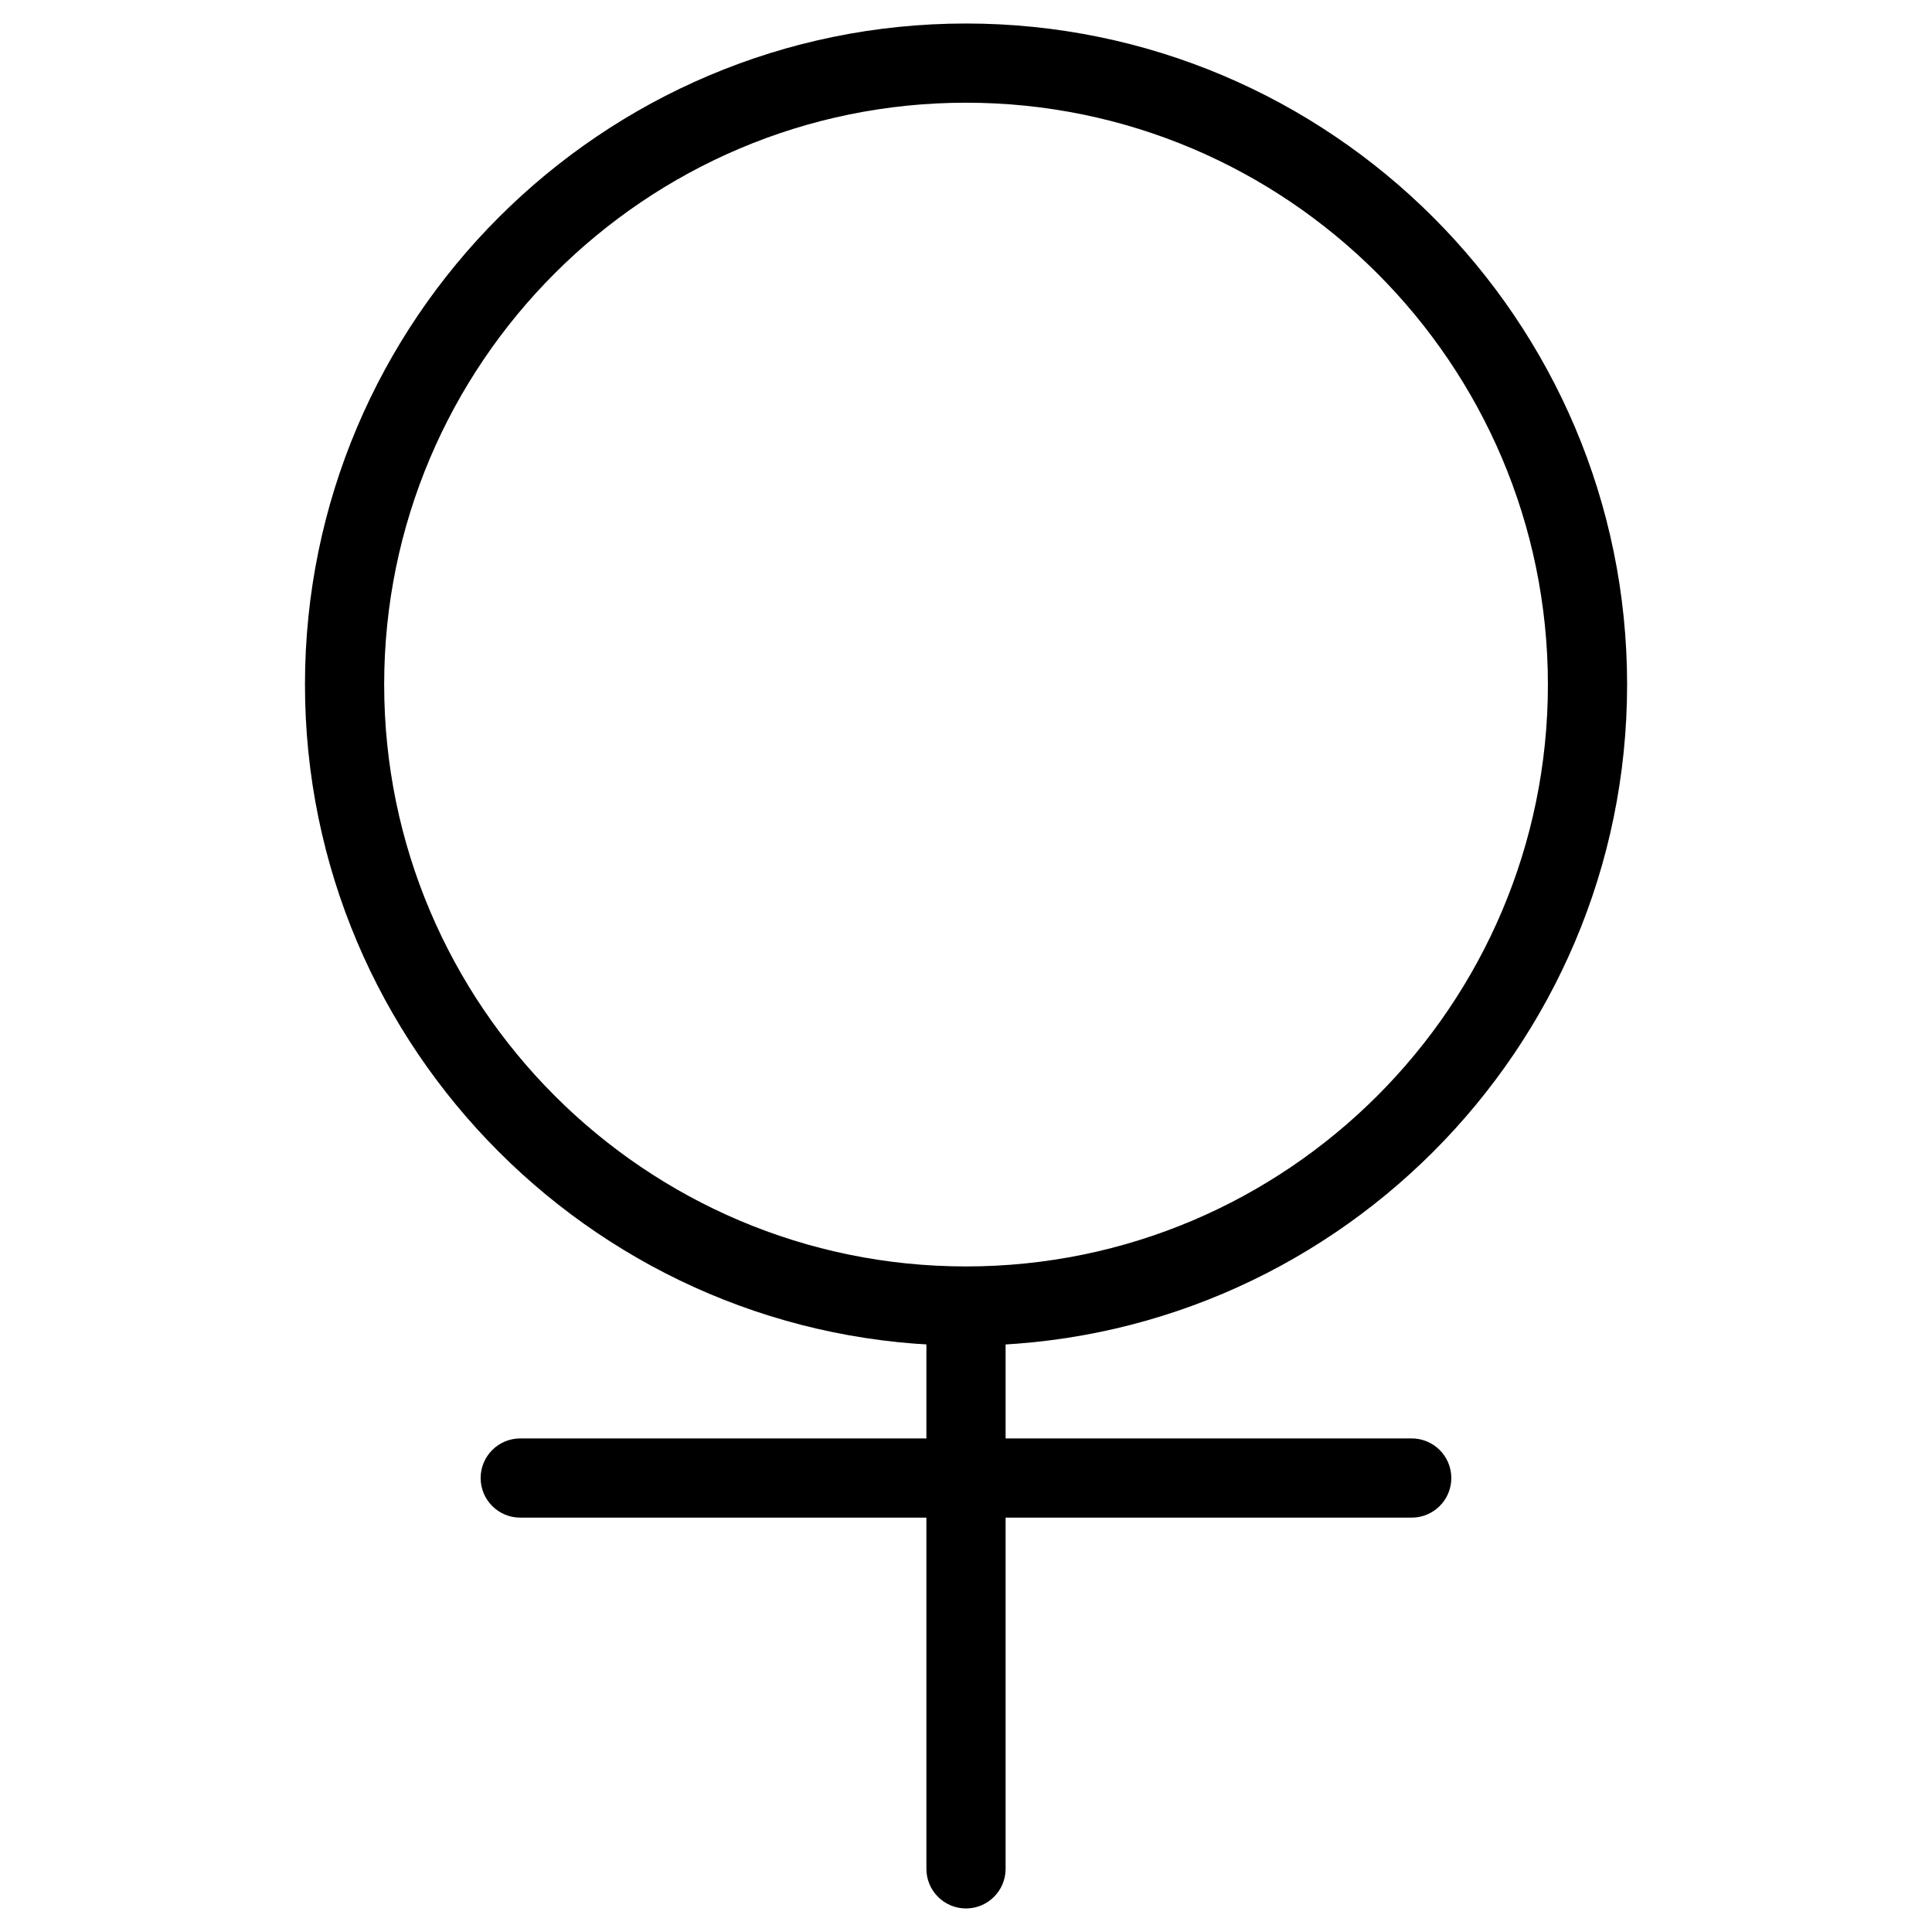
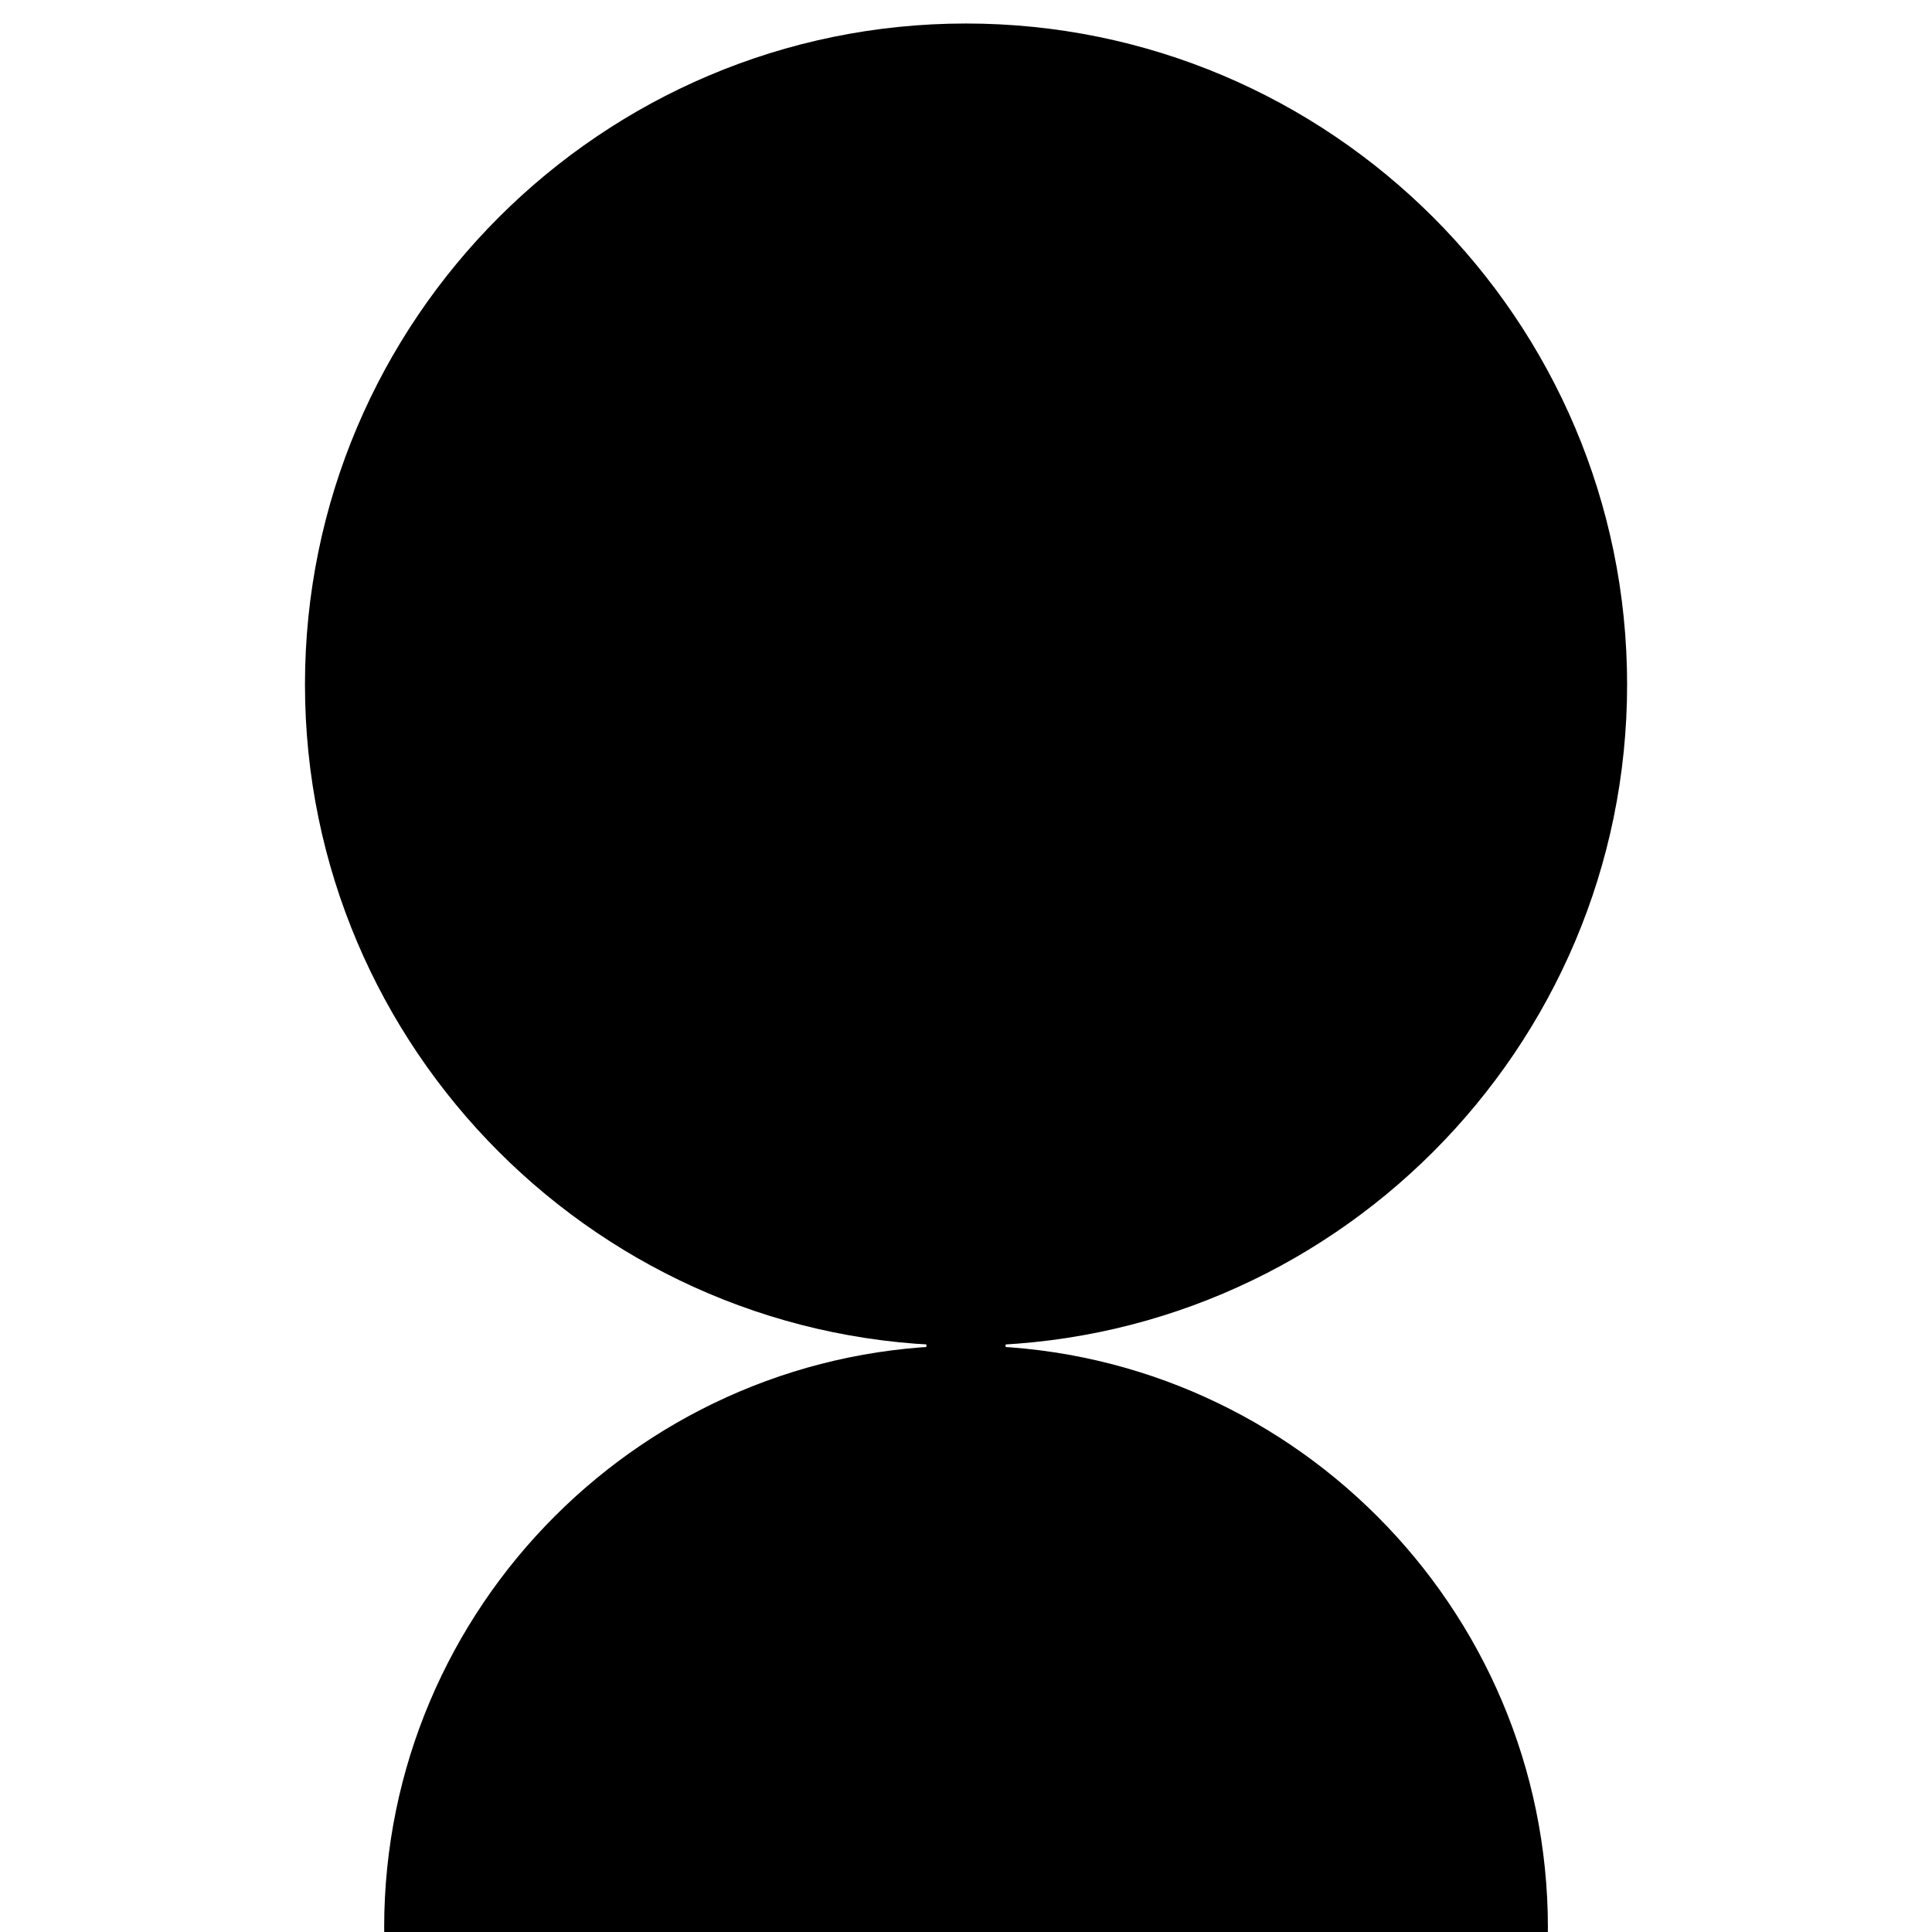
<svg xmlns="http://www.w3.org/2000/svg" fill="#000000" width="800px" height="800px" version="1.1" viewBox="144 144 512 512">
  <g>
-     <path d="m400 500.61c-96.605 0-175.18-78.594-175.18-175.2 0-96.605 78.574-175.18 175.18-175.18s175.2 78.594 175.2 175.18c0 96.586-78.617 175.2-175.2 175.2zm0-329.39c-85.02 0-154.19 69.168-154.19 154.19 0 85.039 69.168 154.21 154.19 154.21 85.039 0 154.21-69.168 154.21-154.21-0.023-85.02-69.191-154.19-154.21-154.19z" />
+     <path d="m400 500.61c-96.605 0-175.18-78.594-175.18-175.2 0-96.605 78.574-175.18 175.18-175.18s175.2 78.594 175.2 175.18c0 96.586-78.617 175.2-175.2 175.2zc-85.02 0-154.19 69.168-154.19 154.19 0 85.039 69.168 154.21 154.19 154.21 85.039 0 154.21-69.168 154.21-154.21-0.023-85.02-69.191-154.19-154.21-154.19z" />
    <path d="m400 649.76c-5.793 0-10.496-4.703-10.496-10.496v-147.74c0-5.793 4.703-10.496 10.496-10.496s10.496 4.703 10.496 10.496v147.74c0 5.793-4.703 10.496-10.496 10.496z" />
-     <path d="m518.1 546.19h-236.23c-5.793 0-10.496-4.703-10.496-10.496 0-5.793 4.703-10.496 10.496-10.496h236.25c5.793 0 10.496 4.703 10.496 10.496 0 5.793-4.703 10.496-10.516 10.496z" />
  </g>
</svg>